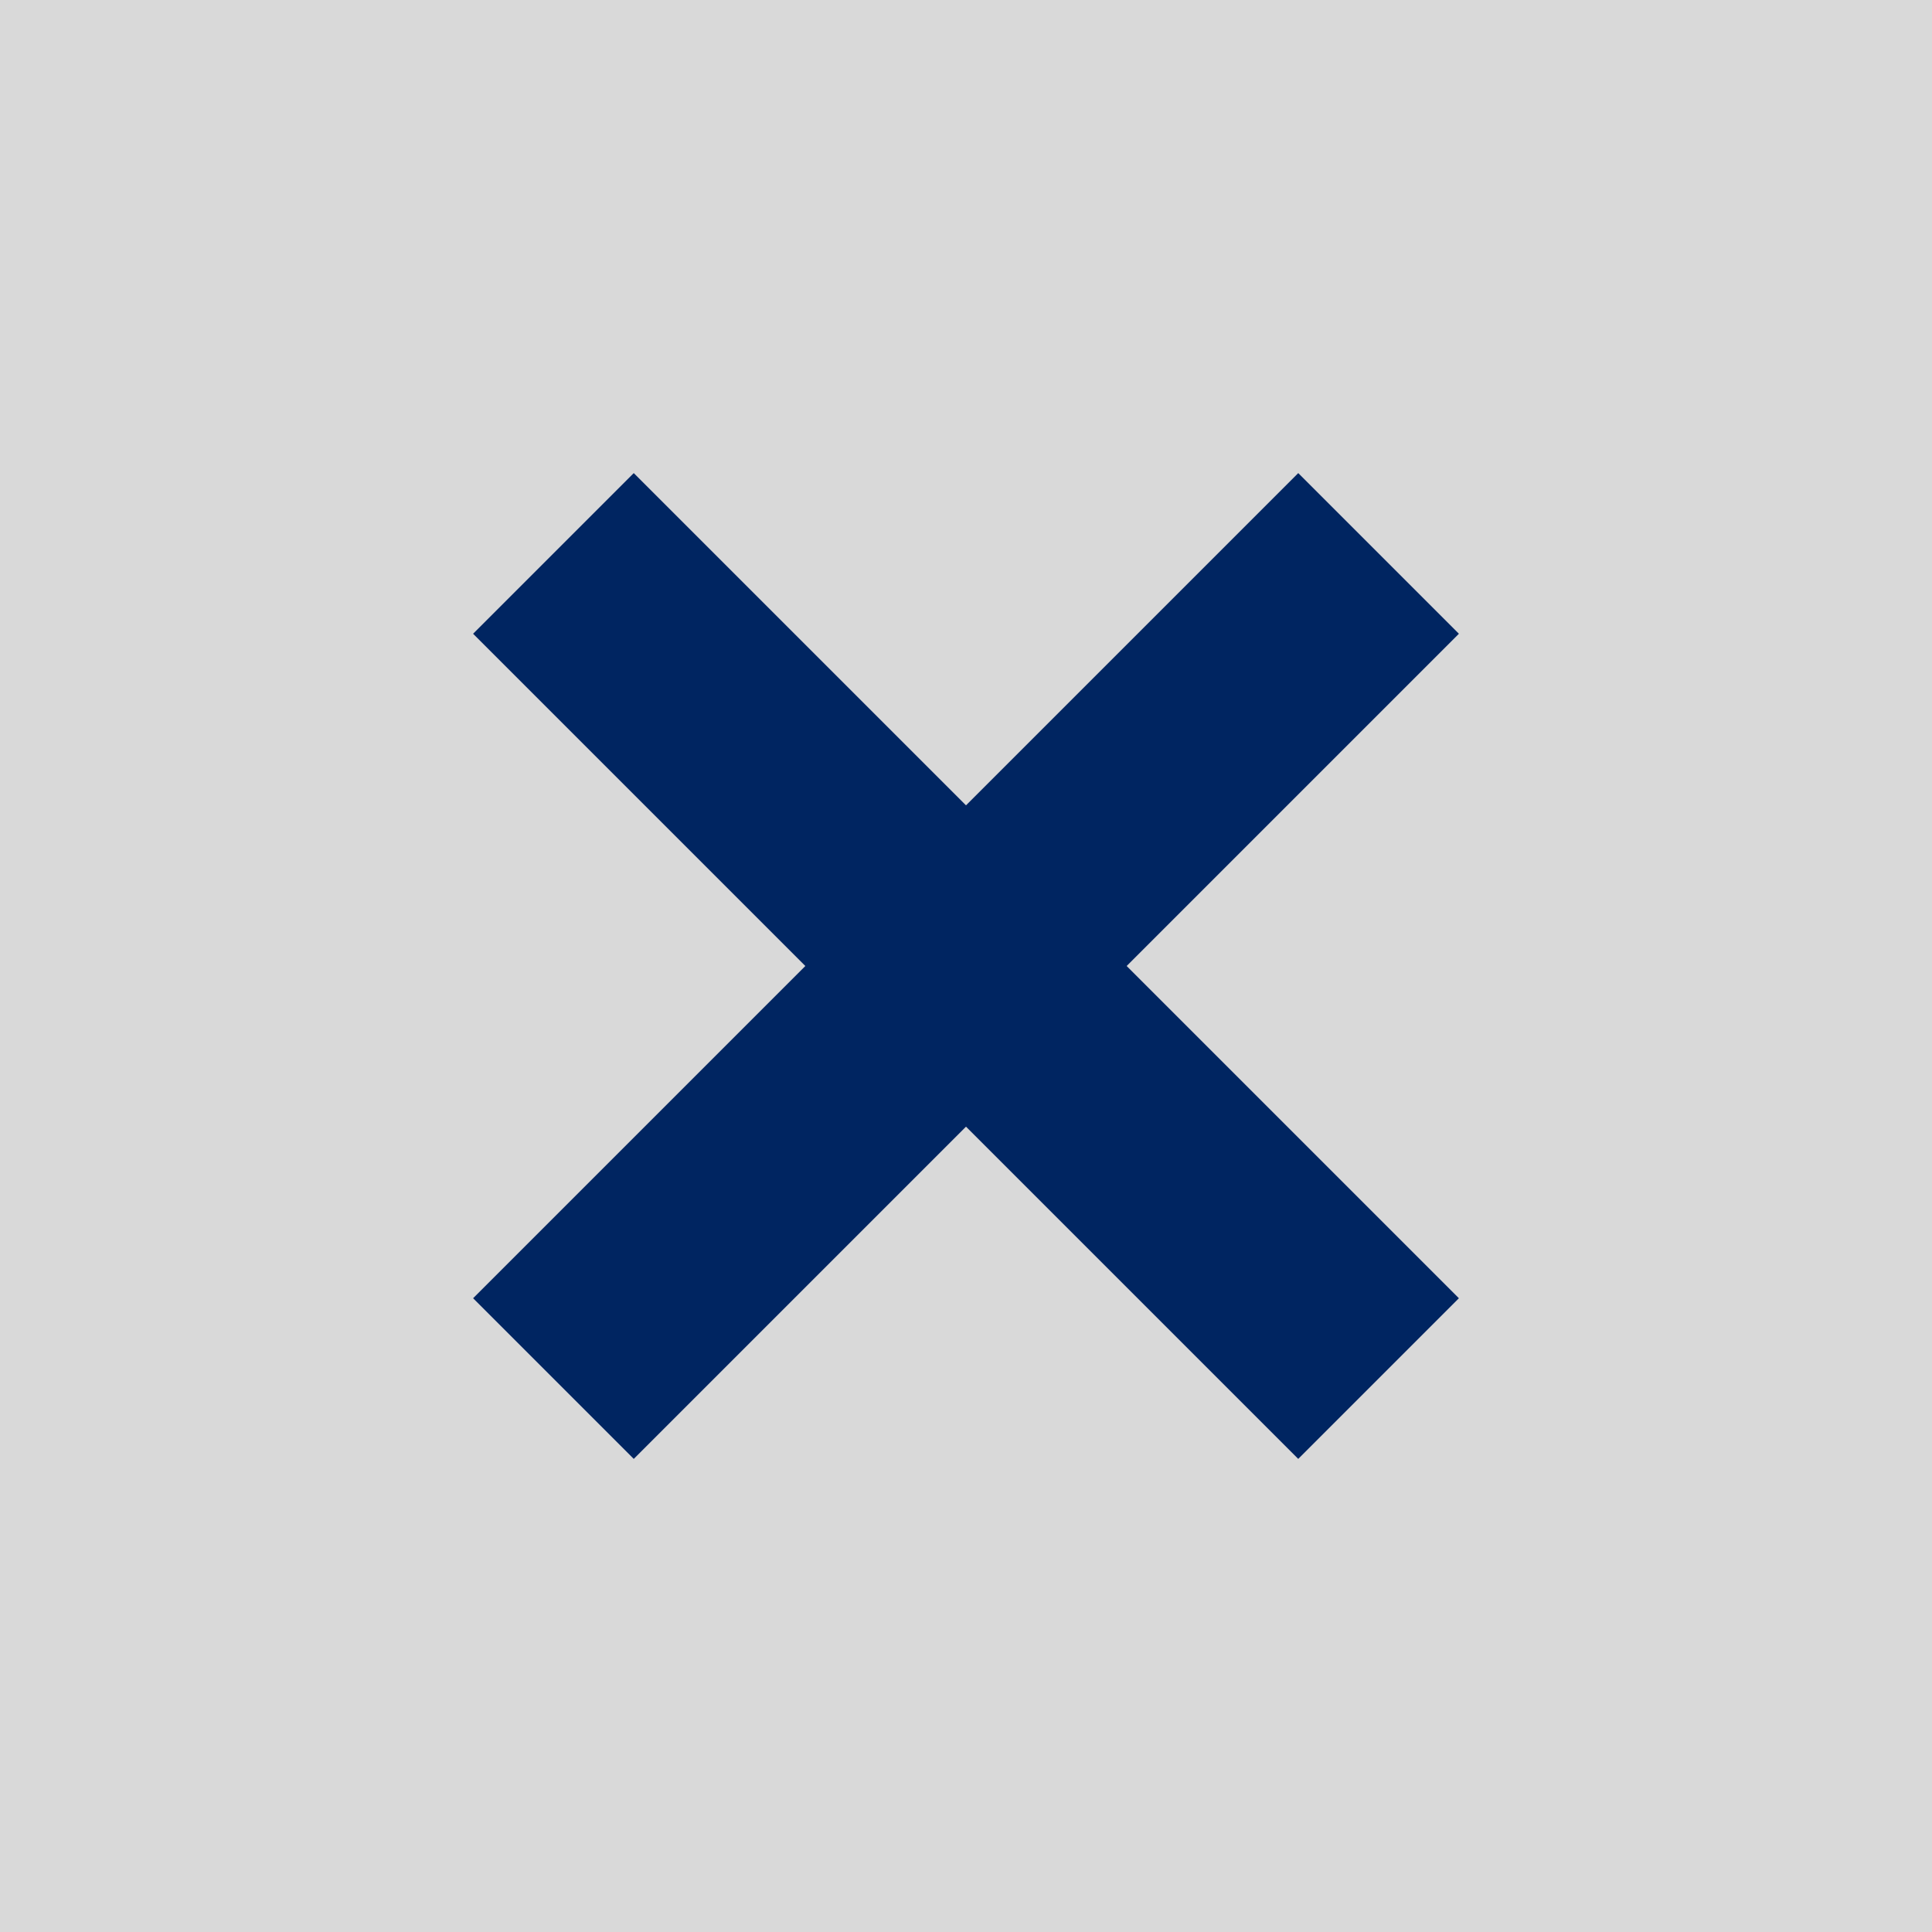
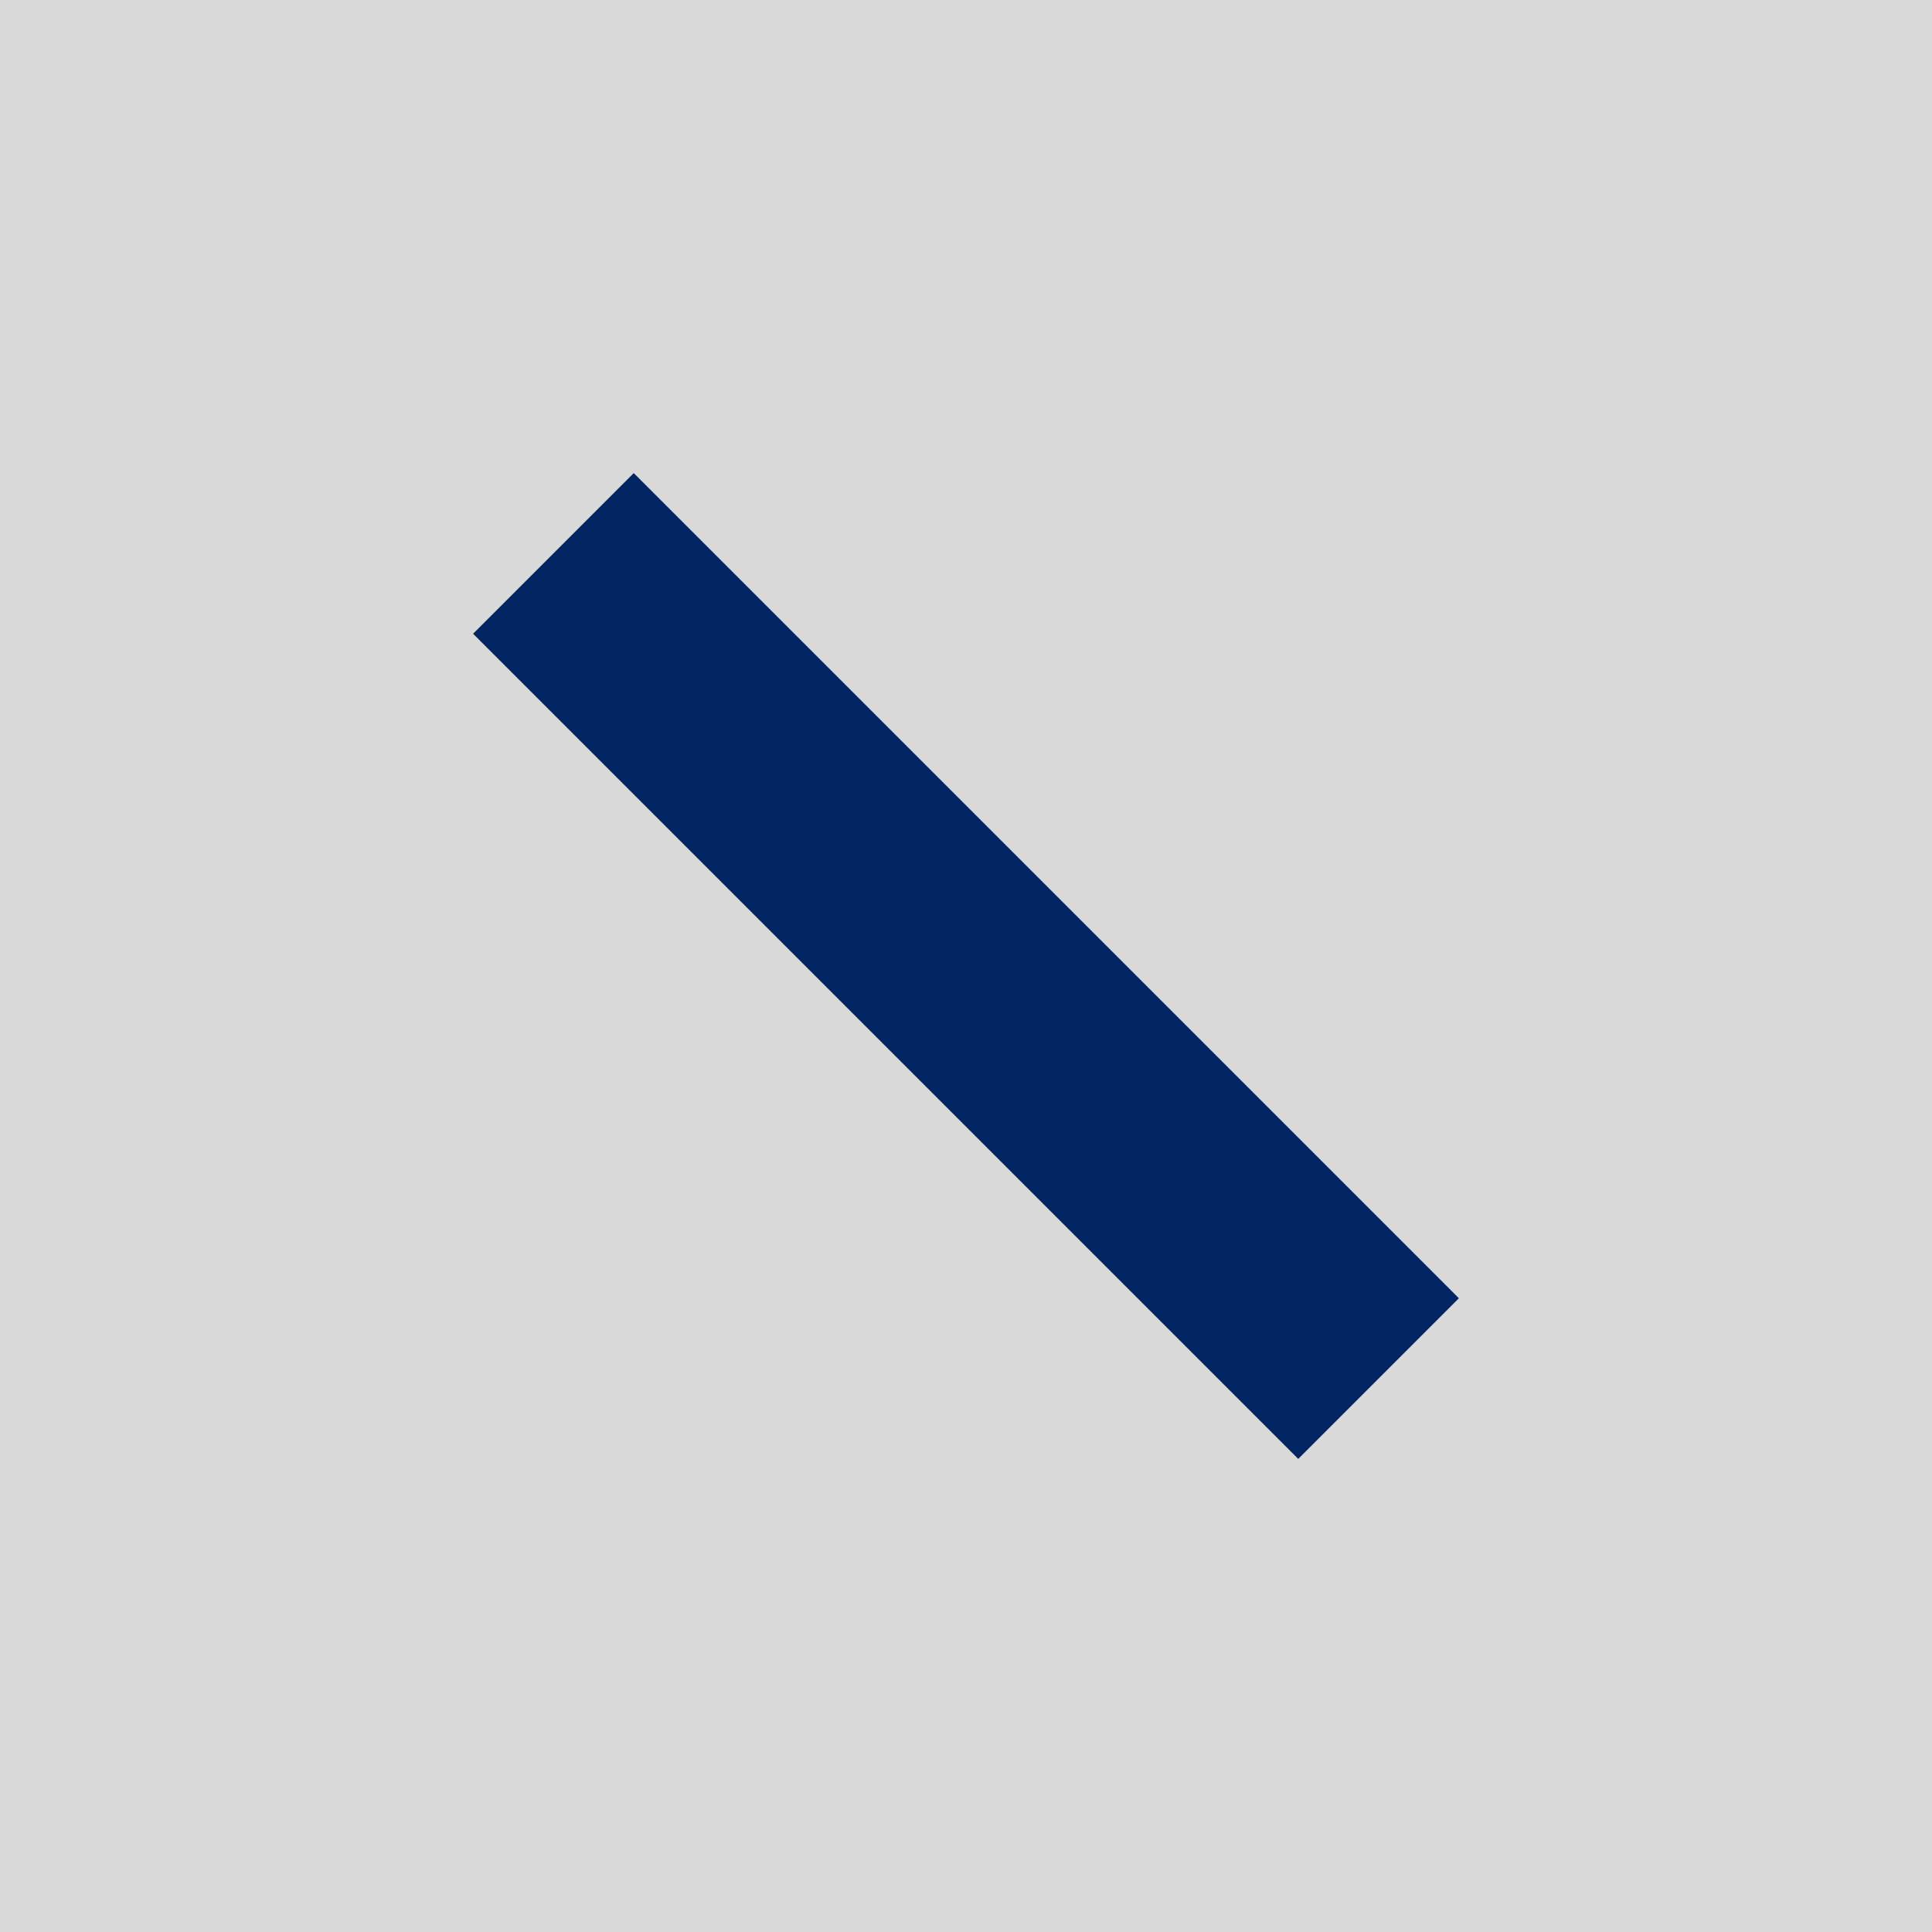
<svg xmlns="http://www.w3.org/2000/svg" viewBox="0 0 42.52 42.52">
  <rect x="0" y="0" width="42.52" height="42.52" fill="#808080" stroke="none" />
  <defs>
    <style>.cls-1{fill:#fff;opacity:0.7;}.cls-2{fill:none;stroke:#002561;stroke-miterlimit:10;stroke-width:5px;}</style>
  </defs>
  <g id="FONT">
    <rect class="cls-1" width="42.52" height="42.52" />
    <line class="cls-2" x1="12.18" y1="12.18" x2="30.34" y2="30.34" />
-     <line class="cls-2" x1="30.34" y1="12.18" x2="12.18" y2="30.34" />
  </g>
</svg>